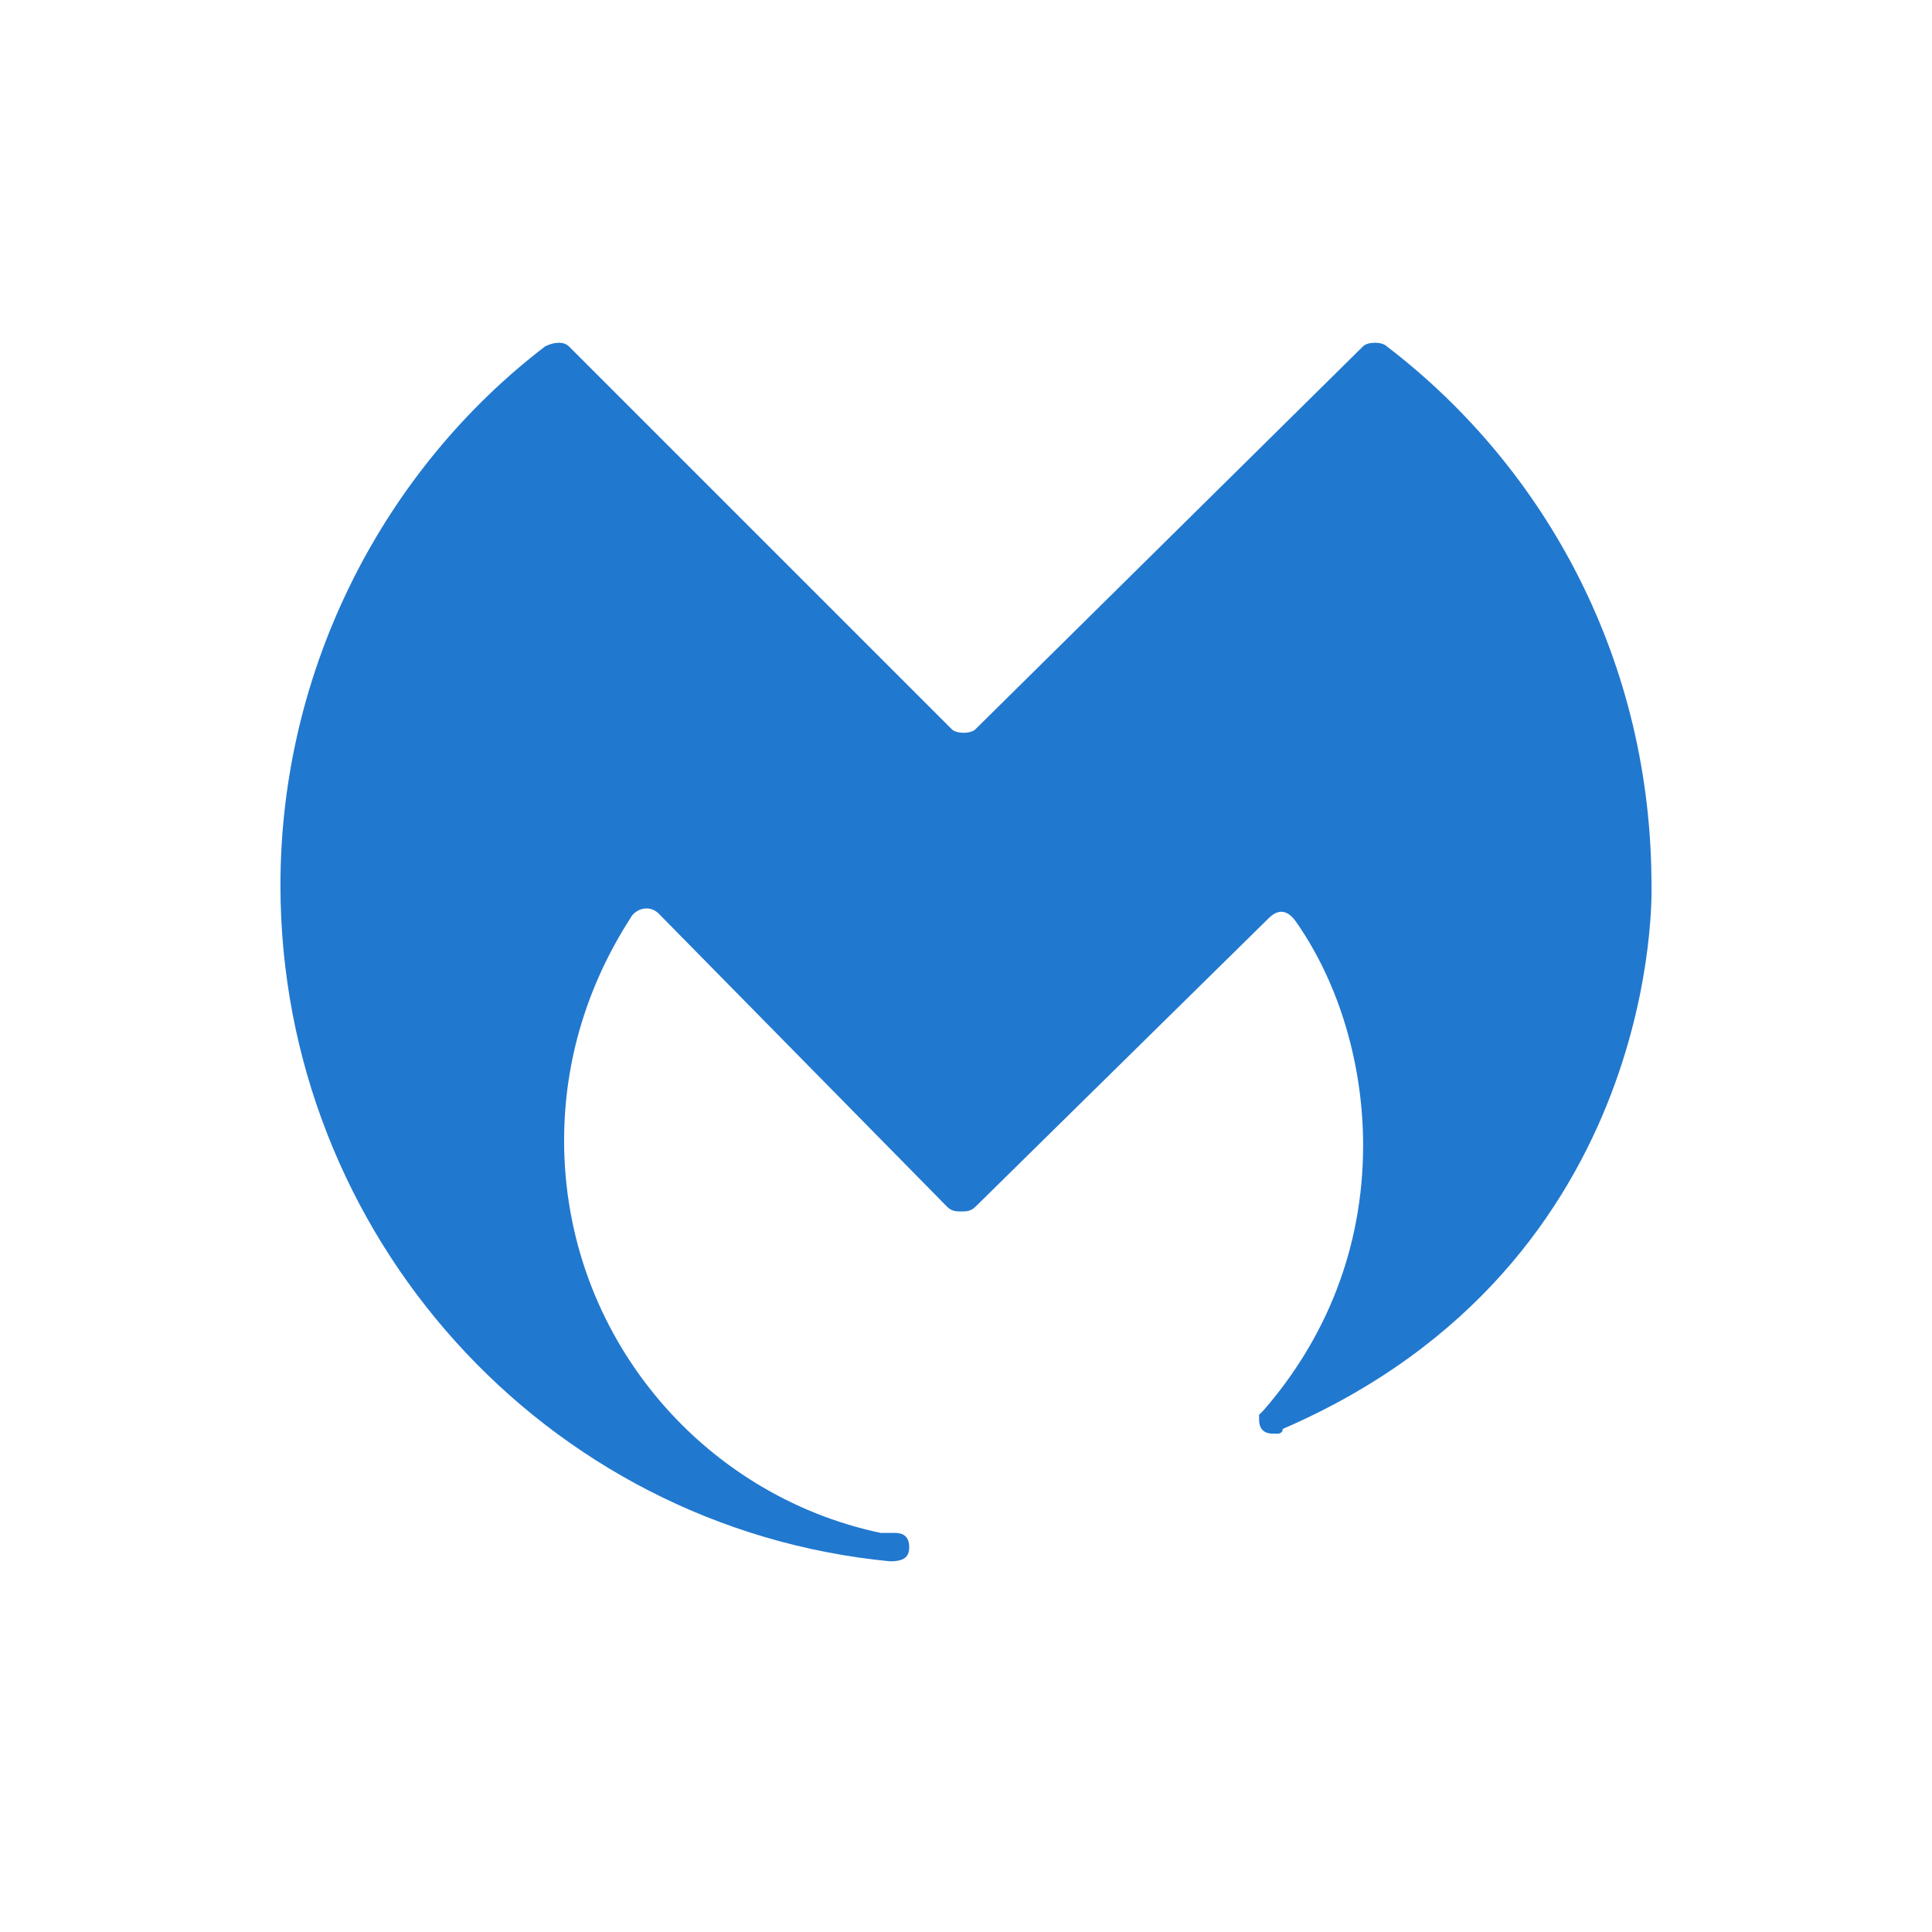
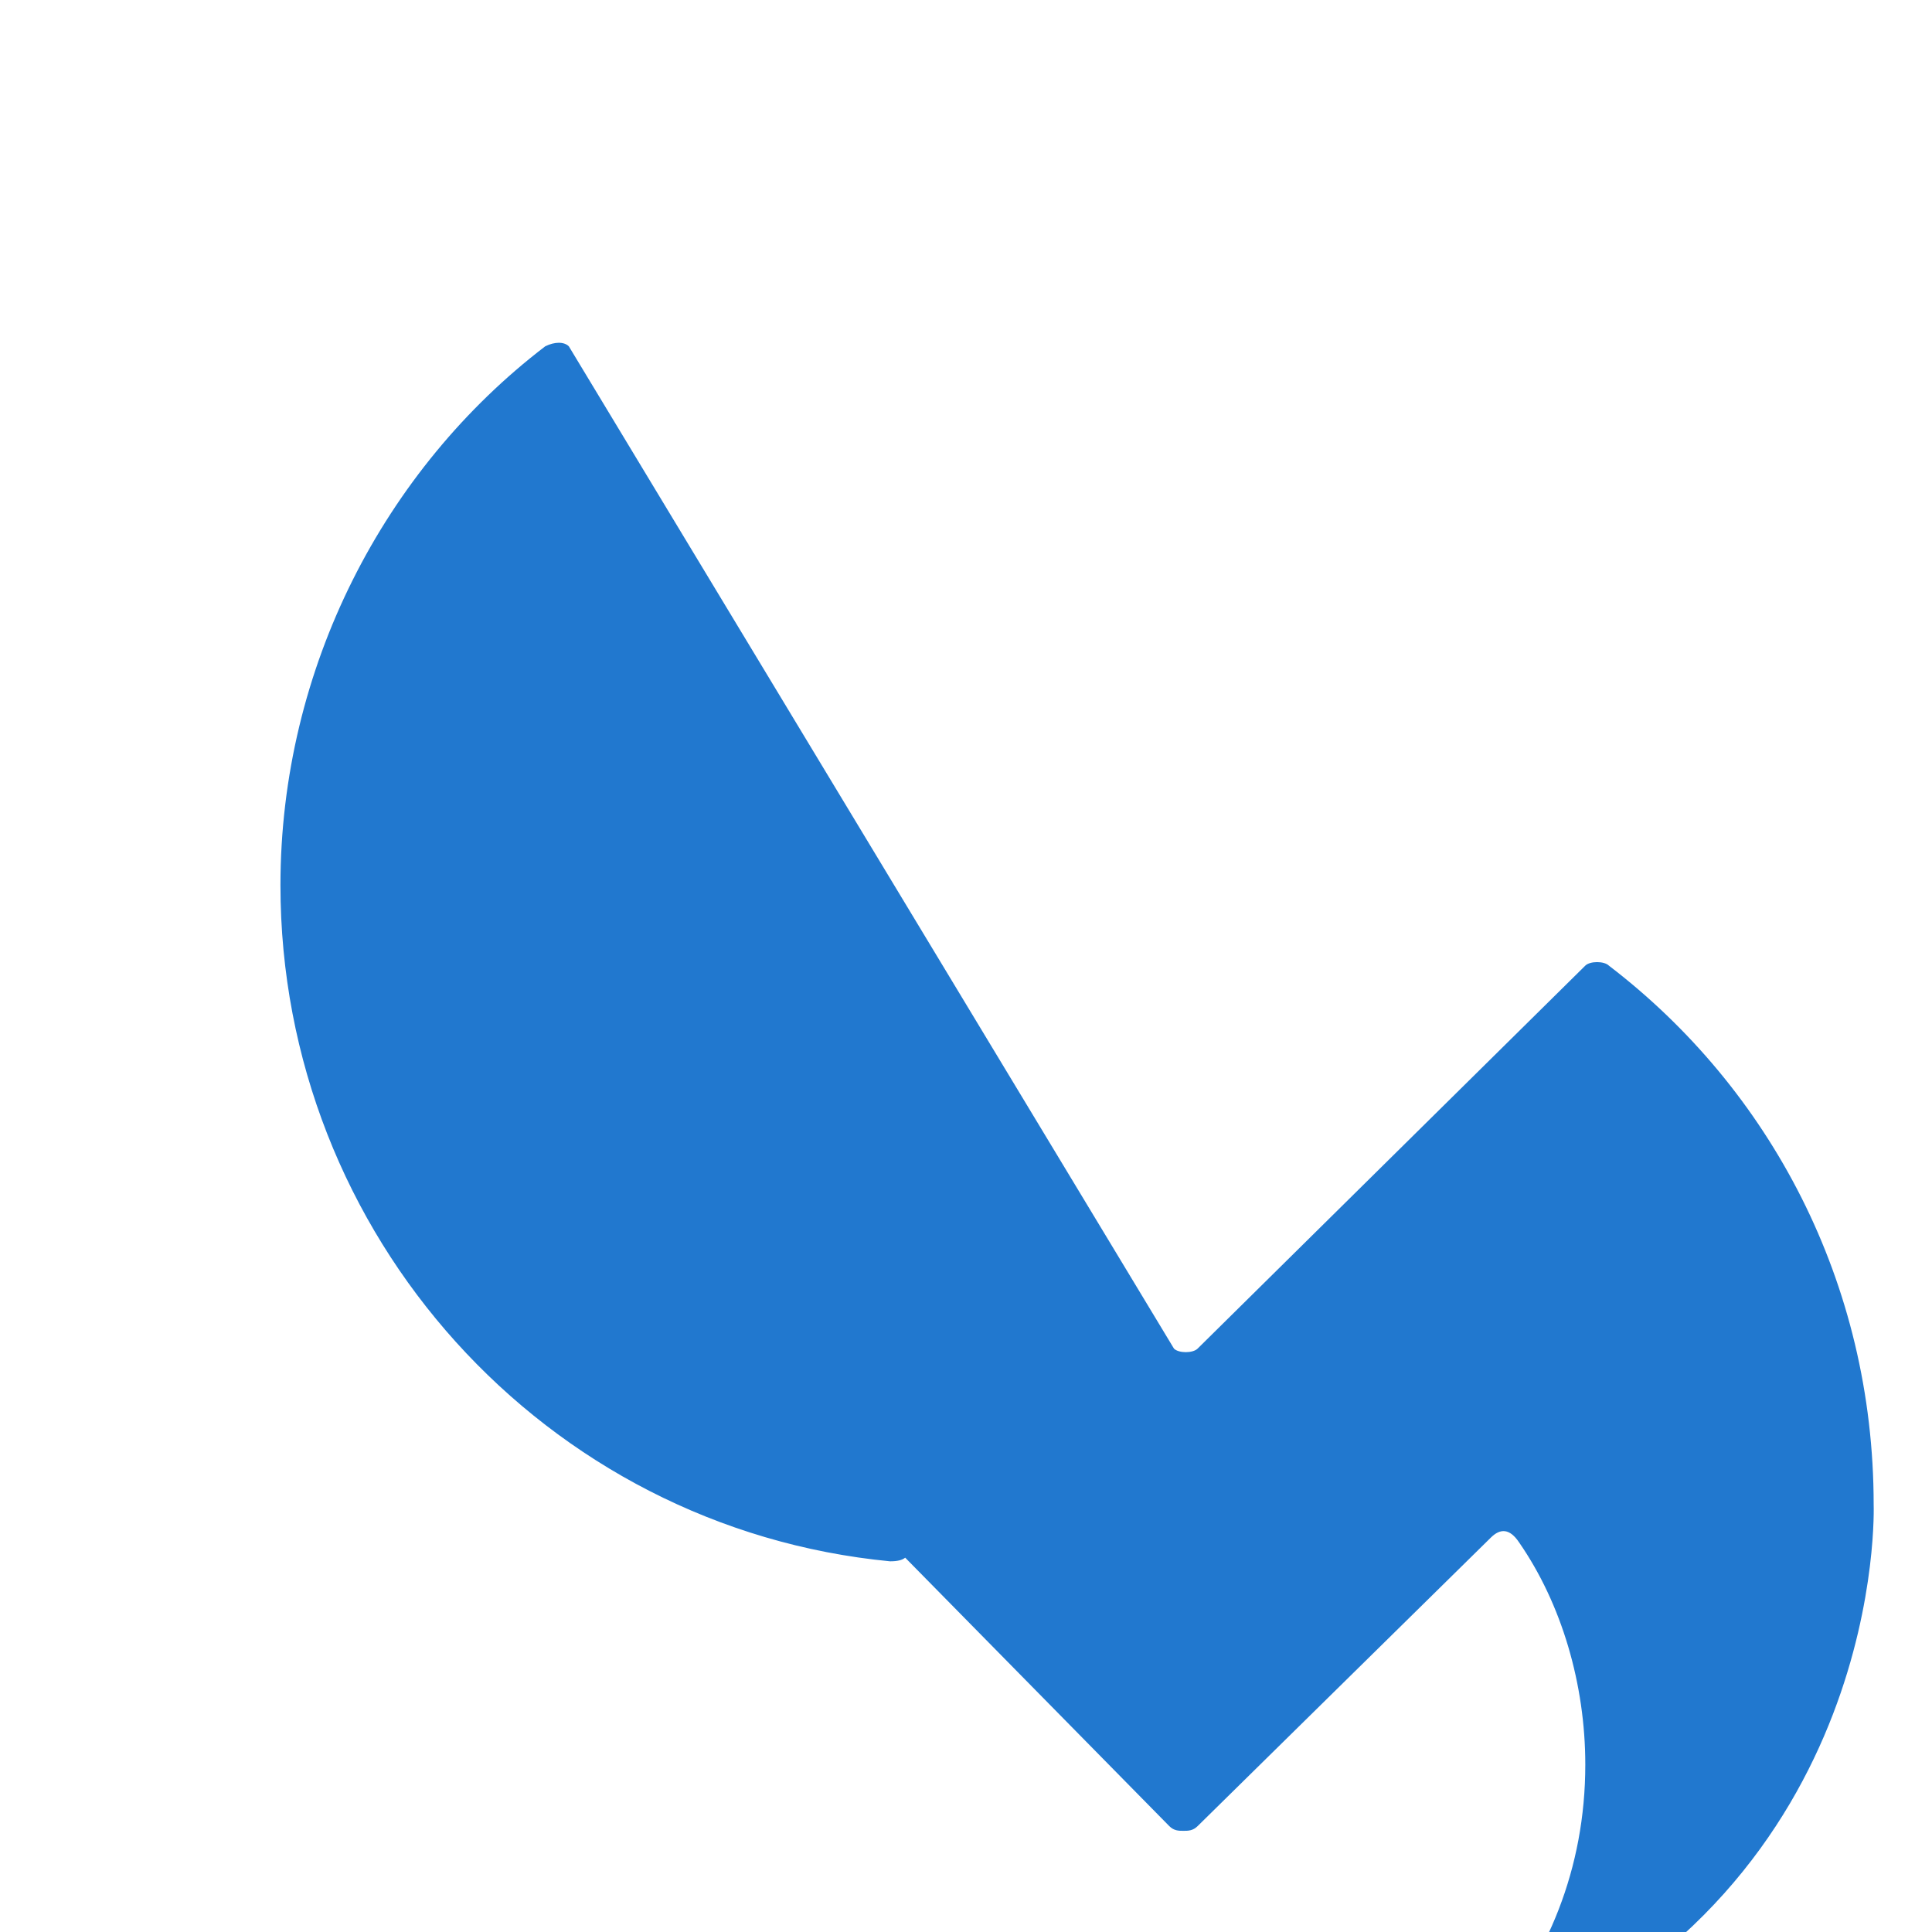
<svg xmlns="http://www.w3.org/2000/svg" width="62" height="62" fill="none">
-   <path d="M28.571 50.104c.456 0 .607-.152.607-.455s-.152-.455-.455-.455h-.455c-5.765-1.214-10.165-6.372-10.165-12.593 0-2.579.758-5.006 2.124-7.131.152-.303.607-.455.911-.152l9.255 9.407c.152.152.303.152.455.152s.303 0 .456-.152l9.406-9.255c.304-.303.607-.303.91.152 1.366 1.973 2.124 4.552 2.124 7.131 0 3.337-1.214 6.22-3.186 8.496l-.152.152v.152c0 .304.152.455.455.455h.152s.151 0 .151-.152c12.289-5.31 11.834-17.448 11.834-17.448 0-7.131-3.338-13.351-8.496-17.295-.152-.152-.607-.152-.759 0l-12.44 12.289c-.152.152-.607.152-.759 0L18.255 11.114c-.152-.152-.455-.152-.759 0C12.338 15.058 9 21.43 9 28.409c0 11.227 8.496 20.633 19.571 21.696z" fill="#2178cf" />
+   <path d="M28.571 50.104c.456 0 .607-.152.607-.455s-.152-.455-.455-.455h-.455l9.255 9.407c.152.152.303.152.455.152s.303 0 .456-.152l9.406-9.255c.304-.303.607-.303.91.152 1.366 1.973 2.124 4.552 2.124 7.131 0 3.337-1.214 6.22-3.186 8.496l-.152.152v.152c0 .304.152.455.455.455h.152s.151 0 .151-.152c12.289-5.31 11.834-17.448 11.834-17.448 0-7.131-3.338-13.351-8.496-17.295-.152-.152-.607-.152-.759 0l-12.44 12.289c-.152.152-.607.152-.759 0L18.255 11.114c-.152-.152-.455-.152-.759 0C12.338 15.058 9 21.43 9 28.409c0 11.227 8.496 20.633 19.571 21.696z" fill="#2178cf" />
</svg>